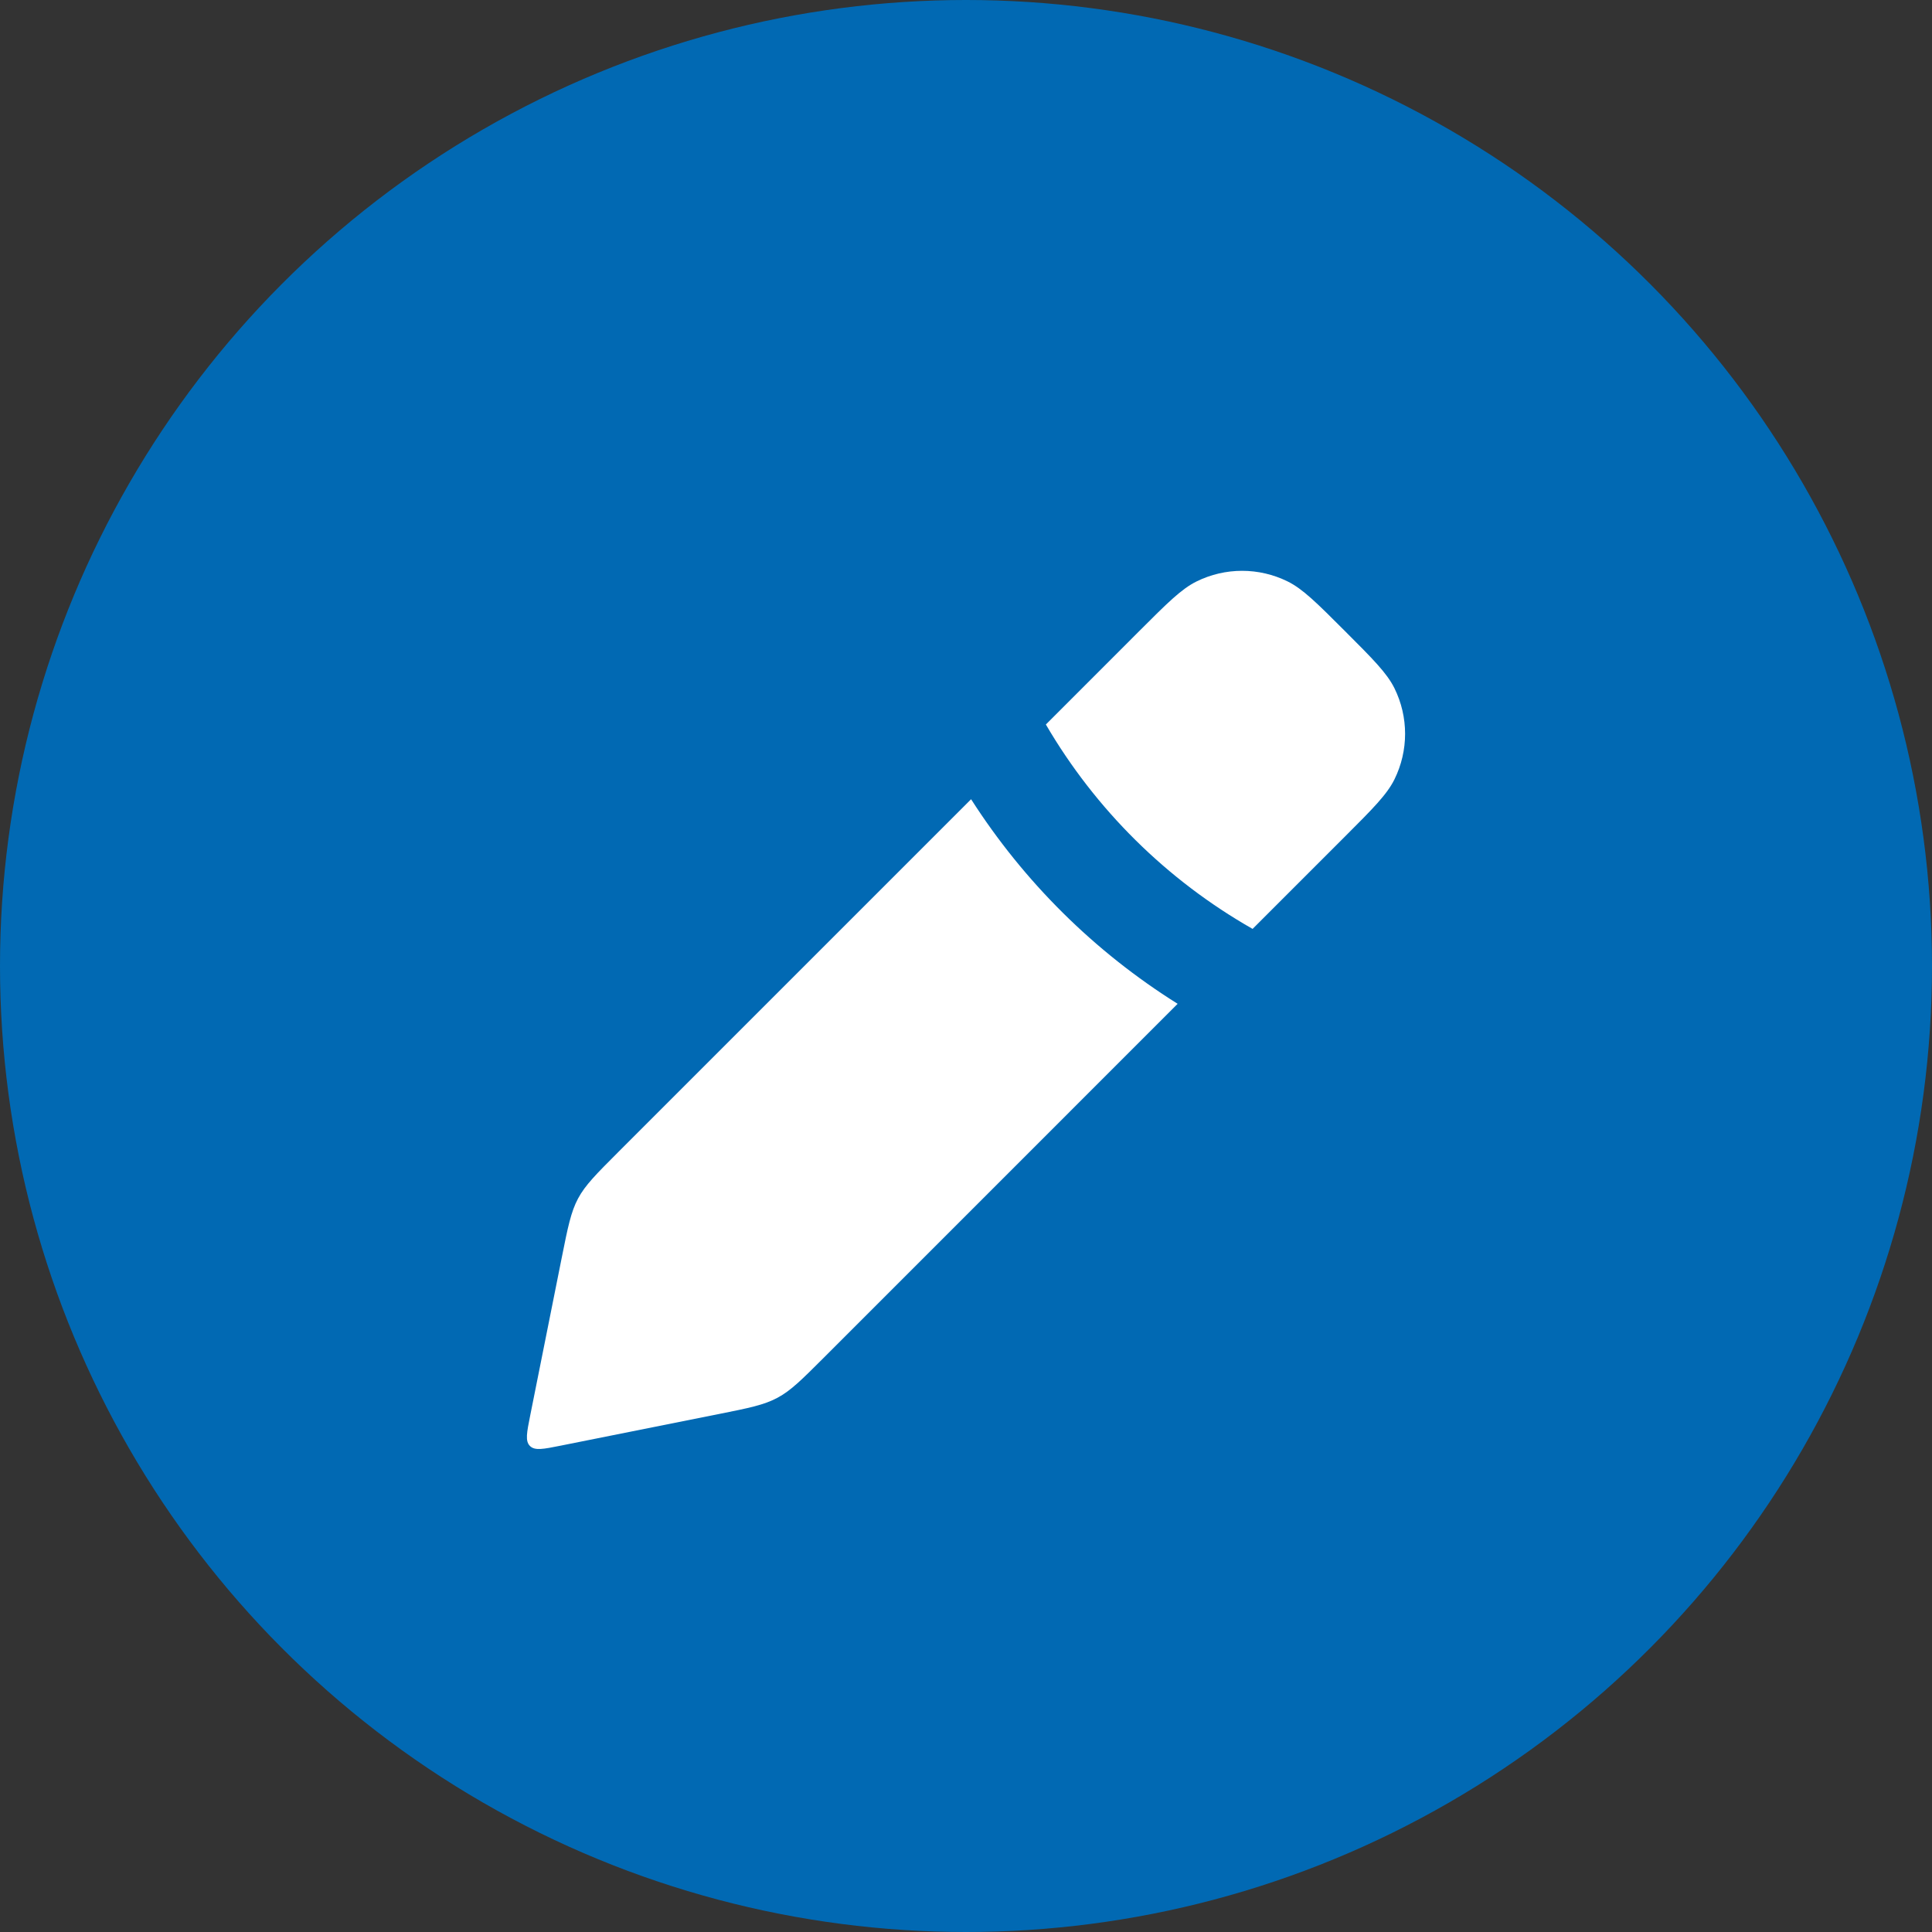
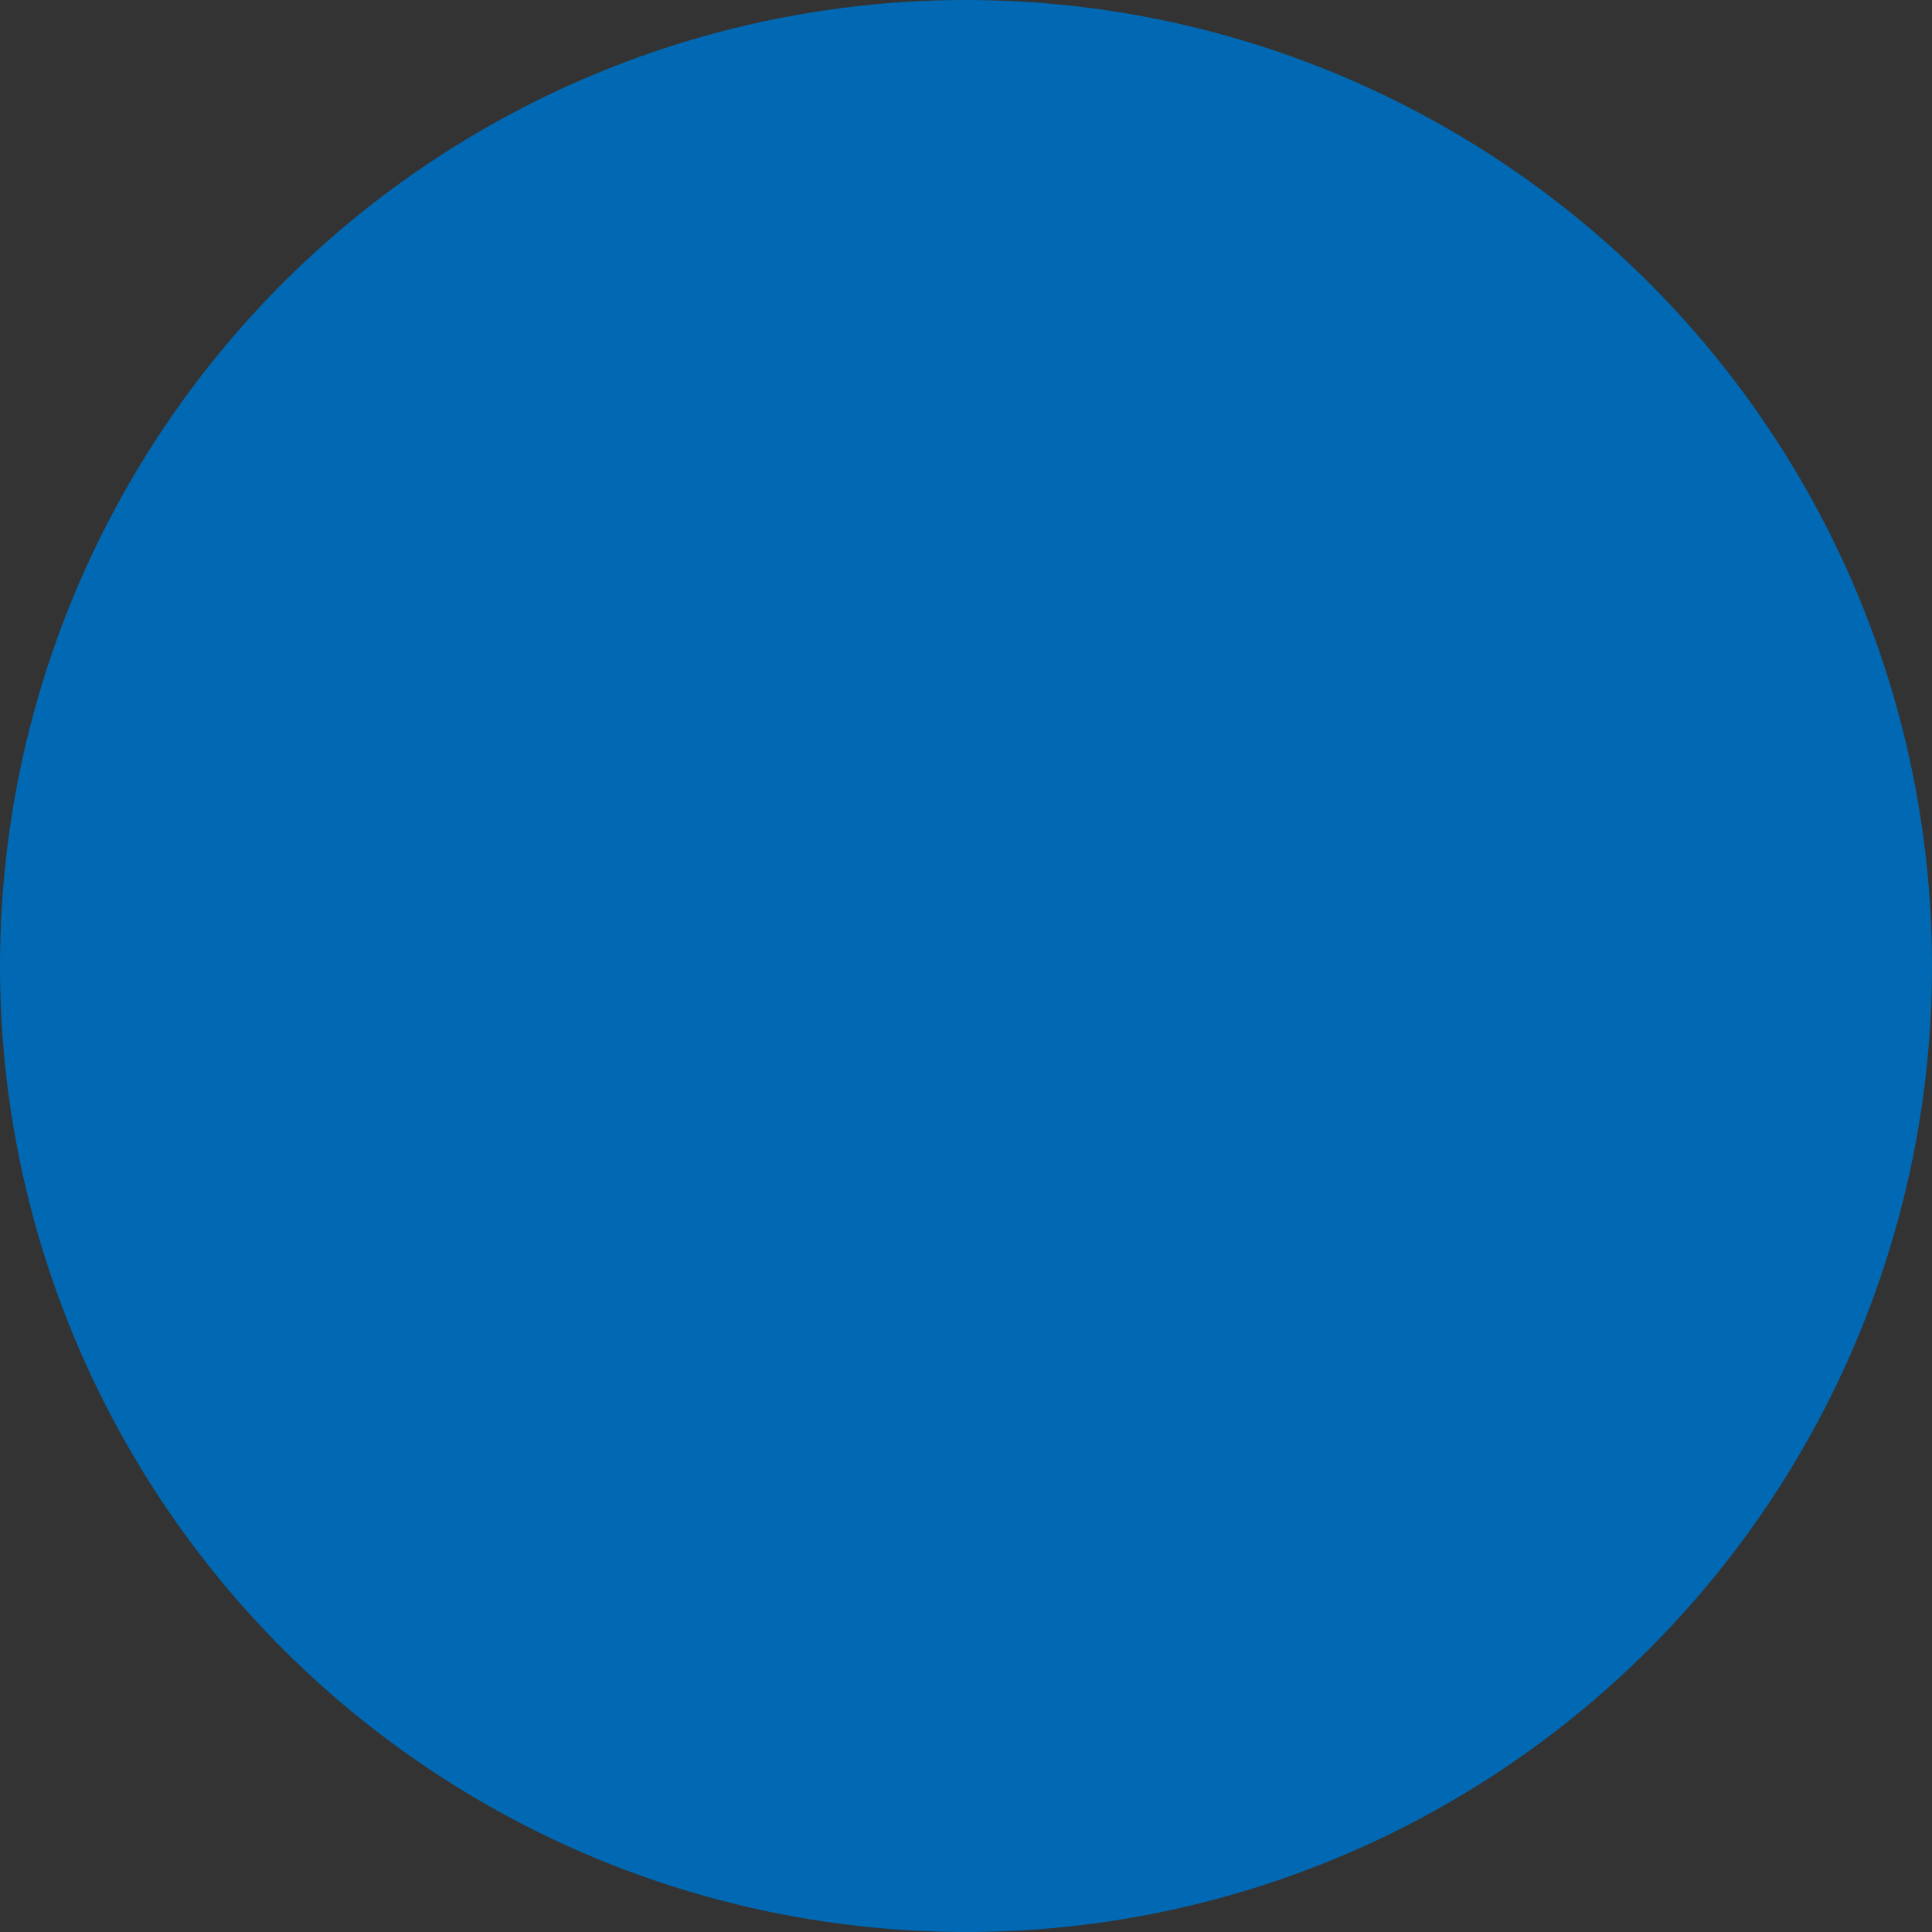
<svg xmlns="http://www.w3.org/2000/svg" width="44" height="44" viewBox="0 0 44 44" fill="none">
  <rect x="0" y="0" width="44" height="44" fill="#333333" stroke="none" />
  <circle cx="22" cy="22" r="22" fill="#0169B3" />
-   <path fill-rule="evenodd" clip-rule="evenodd" d="M28.527 21.155L30.629 19.053C31.267 18.415 31.586 18.096 31.757 17.751C32.081 17.096 32.081 16.328 31.757 15.673C31.586 15.328 31.267 15.009 30.629 14.371C29.991 13.733 29.672 13.414 29.327 13.243C28.672 12.919 27.904 12.919 27.249 13.243C26.904 13.414 26.585 13.733 25.947 14.371L23.819 16.5C24.947 18.432 26.569 20.041 28.527 21.155ZM22.116 18.202L14.075 26.243C13.578 26.741 13.329 26.989 13.165 27.295C13.002 27.601 12.933 27.945 12.795 28.635L12.075 32.237C11.997 32.626 11.958 32.821 12.069 32.931C12.179 33.042 12.374 33.003 12.763 32.925L16.365 32.205C17.055 32.067 17.399 31.998 17.705 31.834C18.011 31.671 18.259 31.422 18.757 30.925L26.82 22.861C24.922 21.673 23.317 20.078 22.116 18.202Z" fill="white" />
</svg>